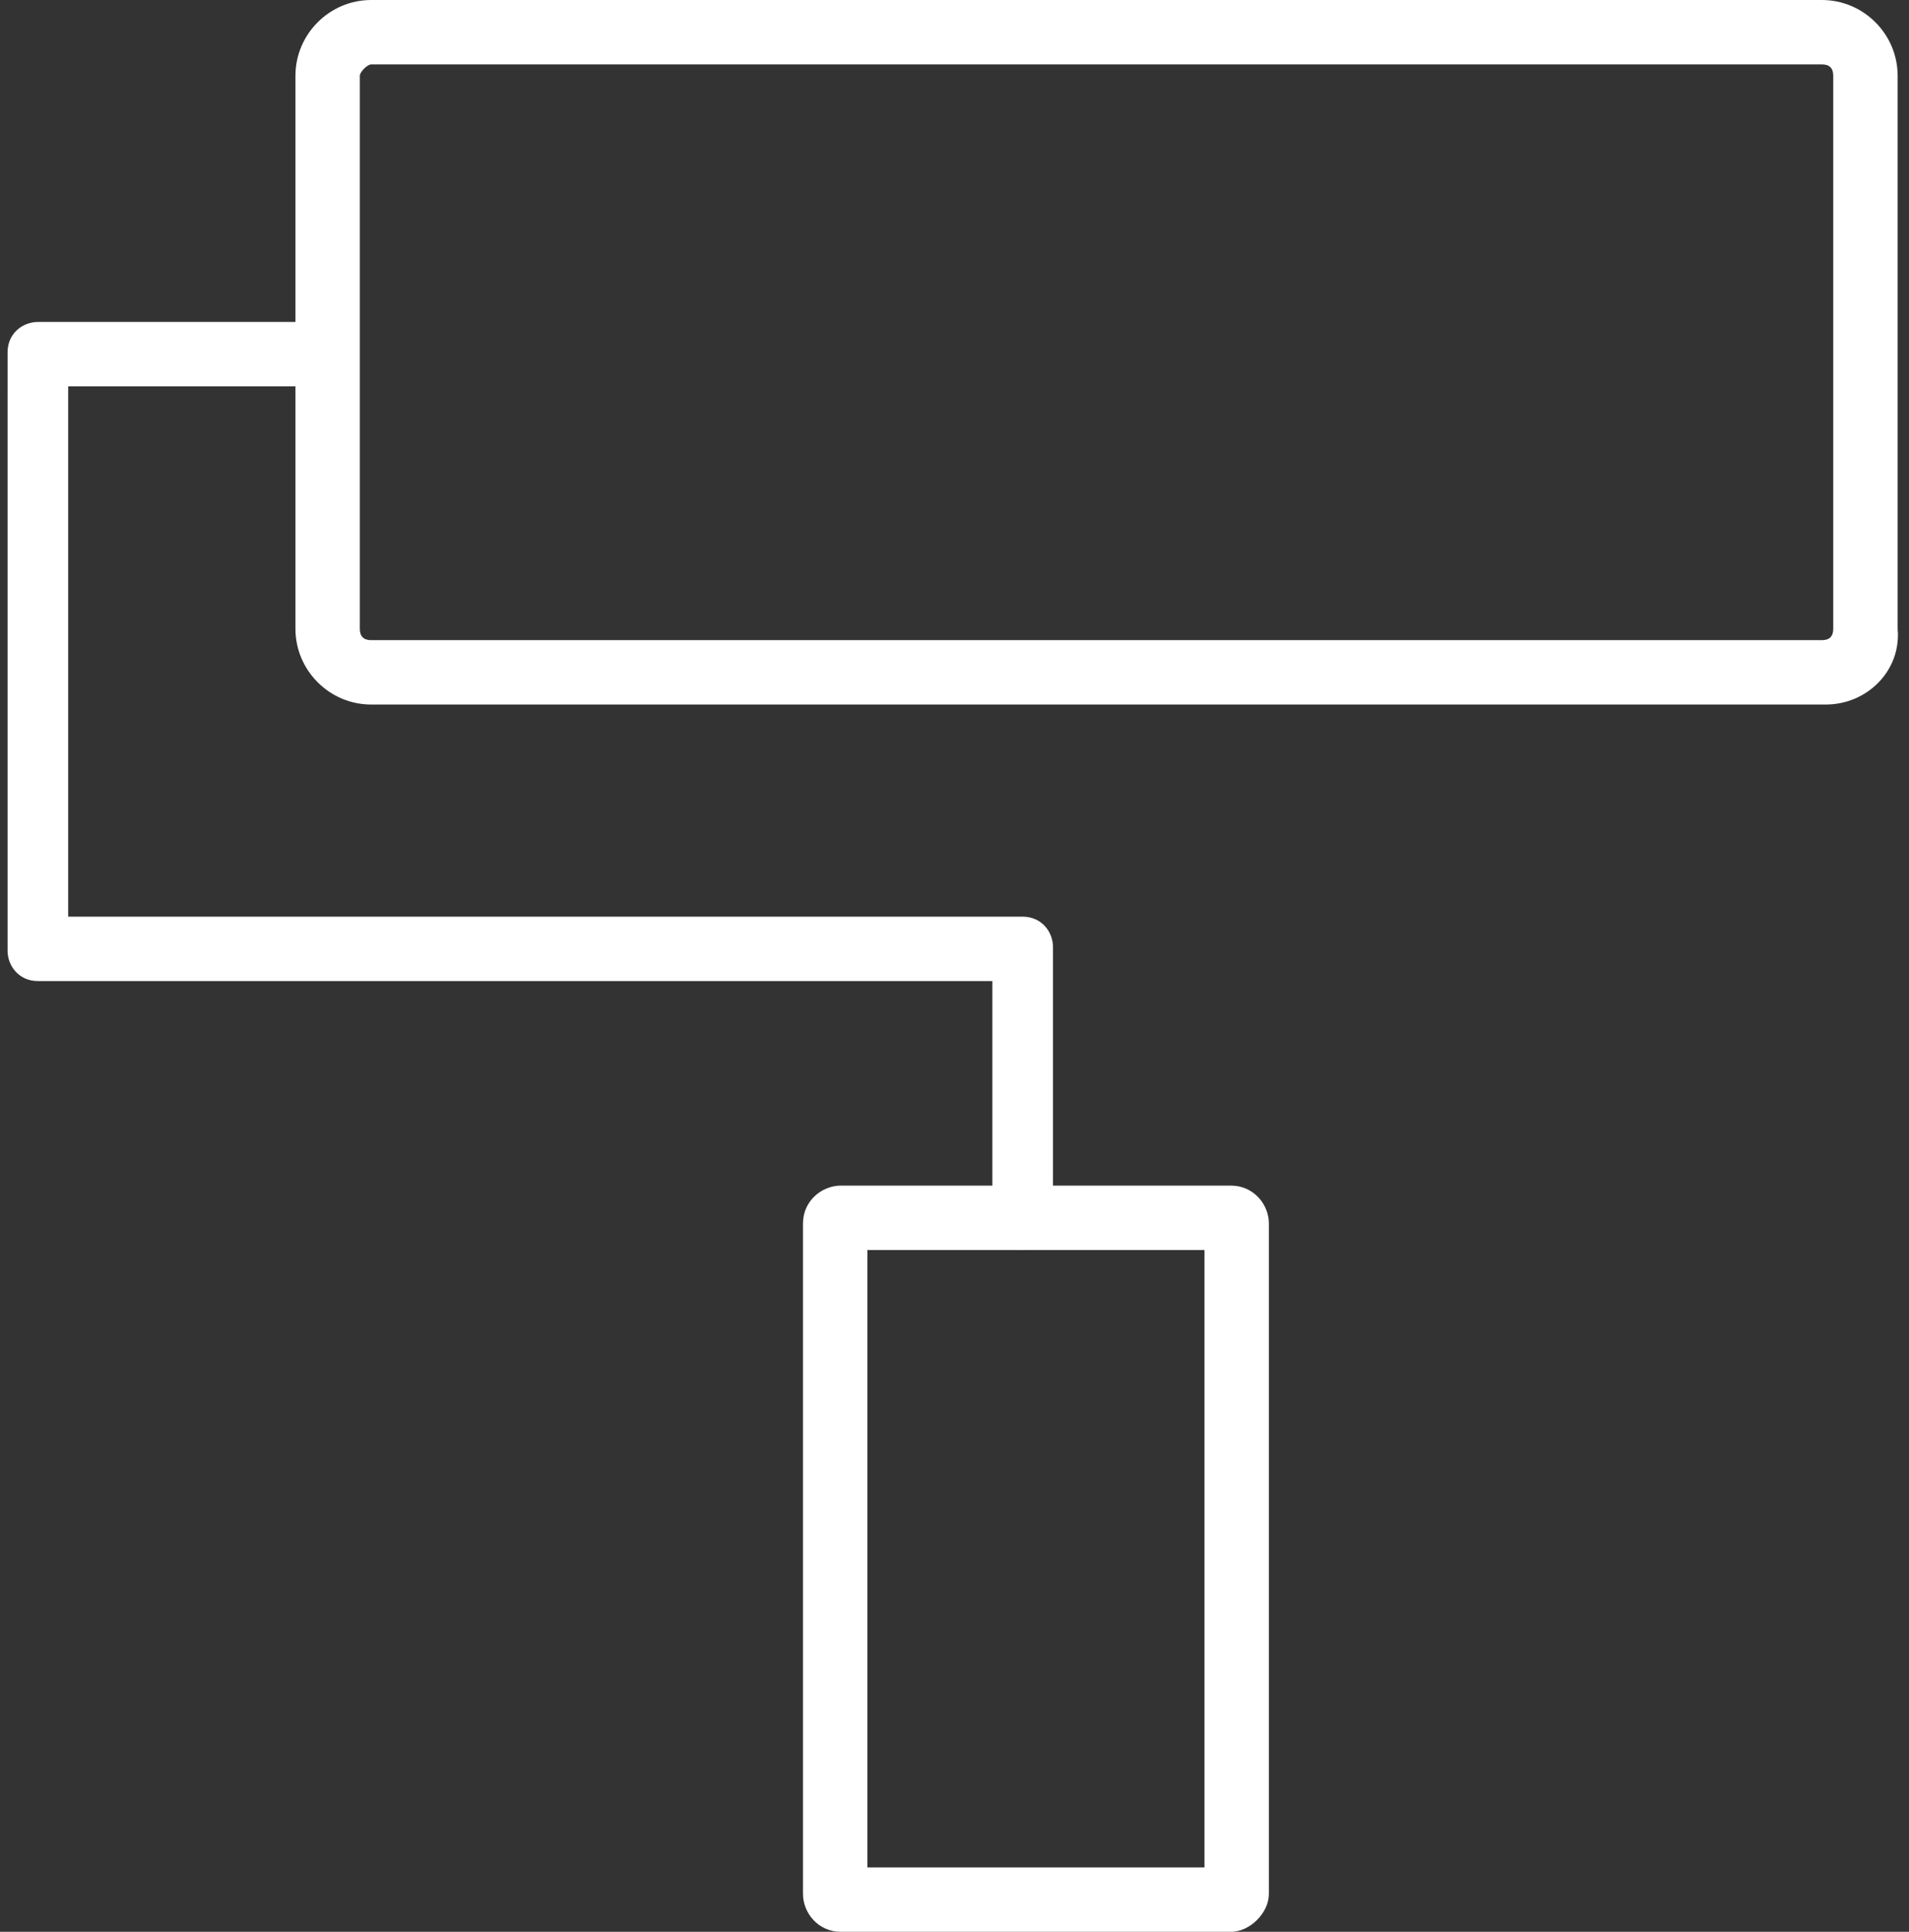
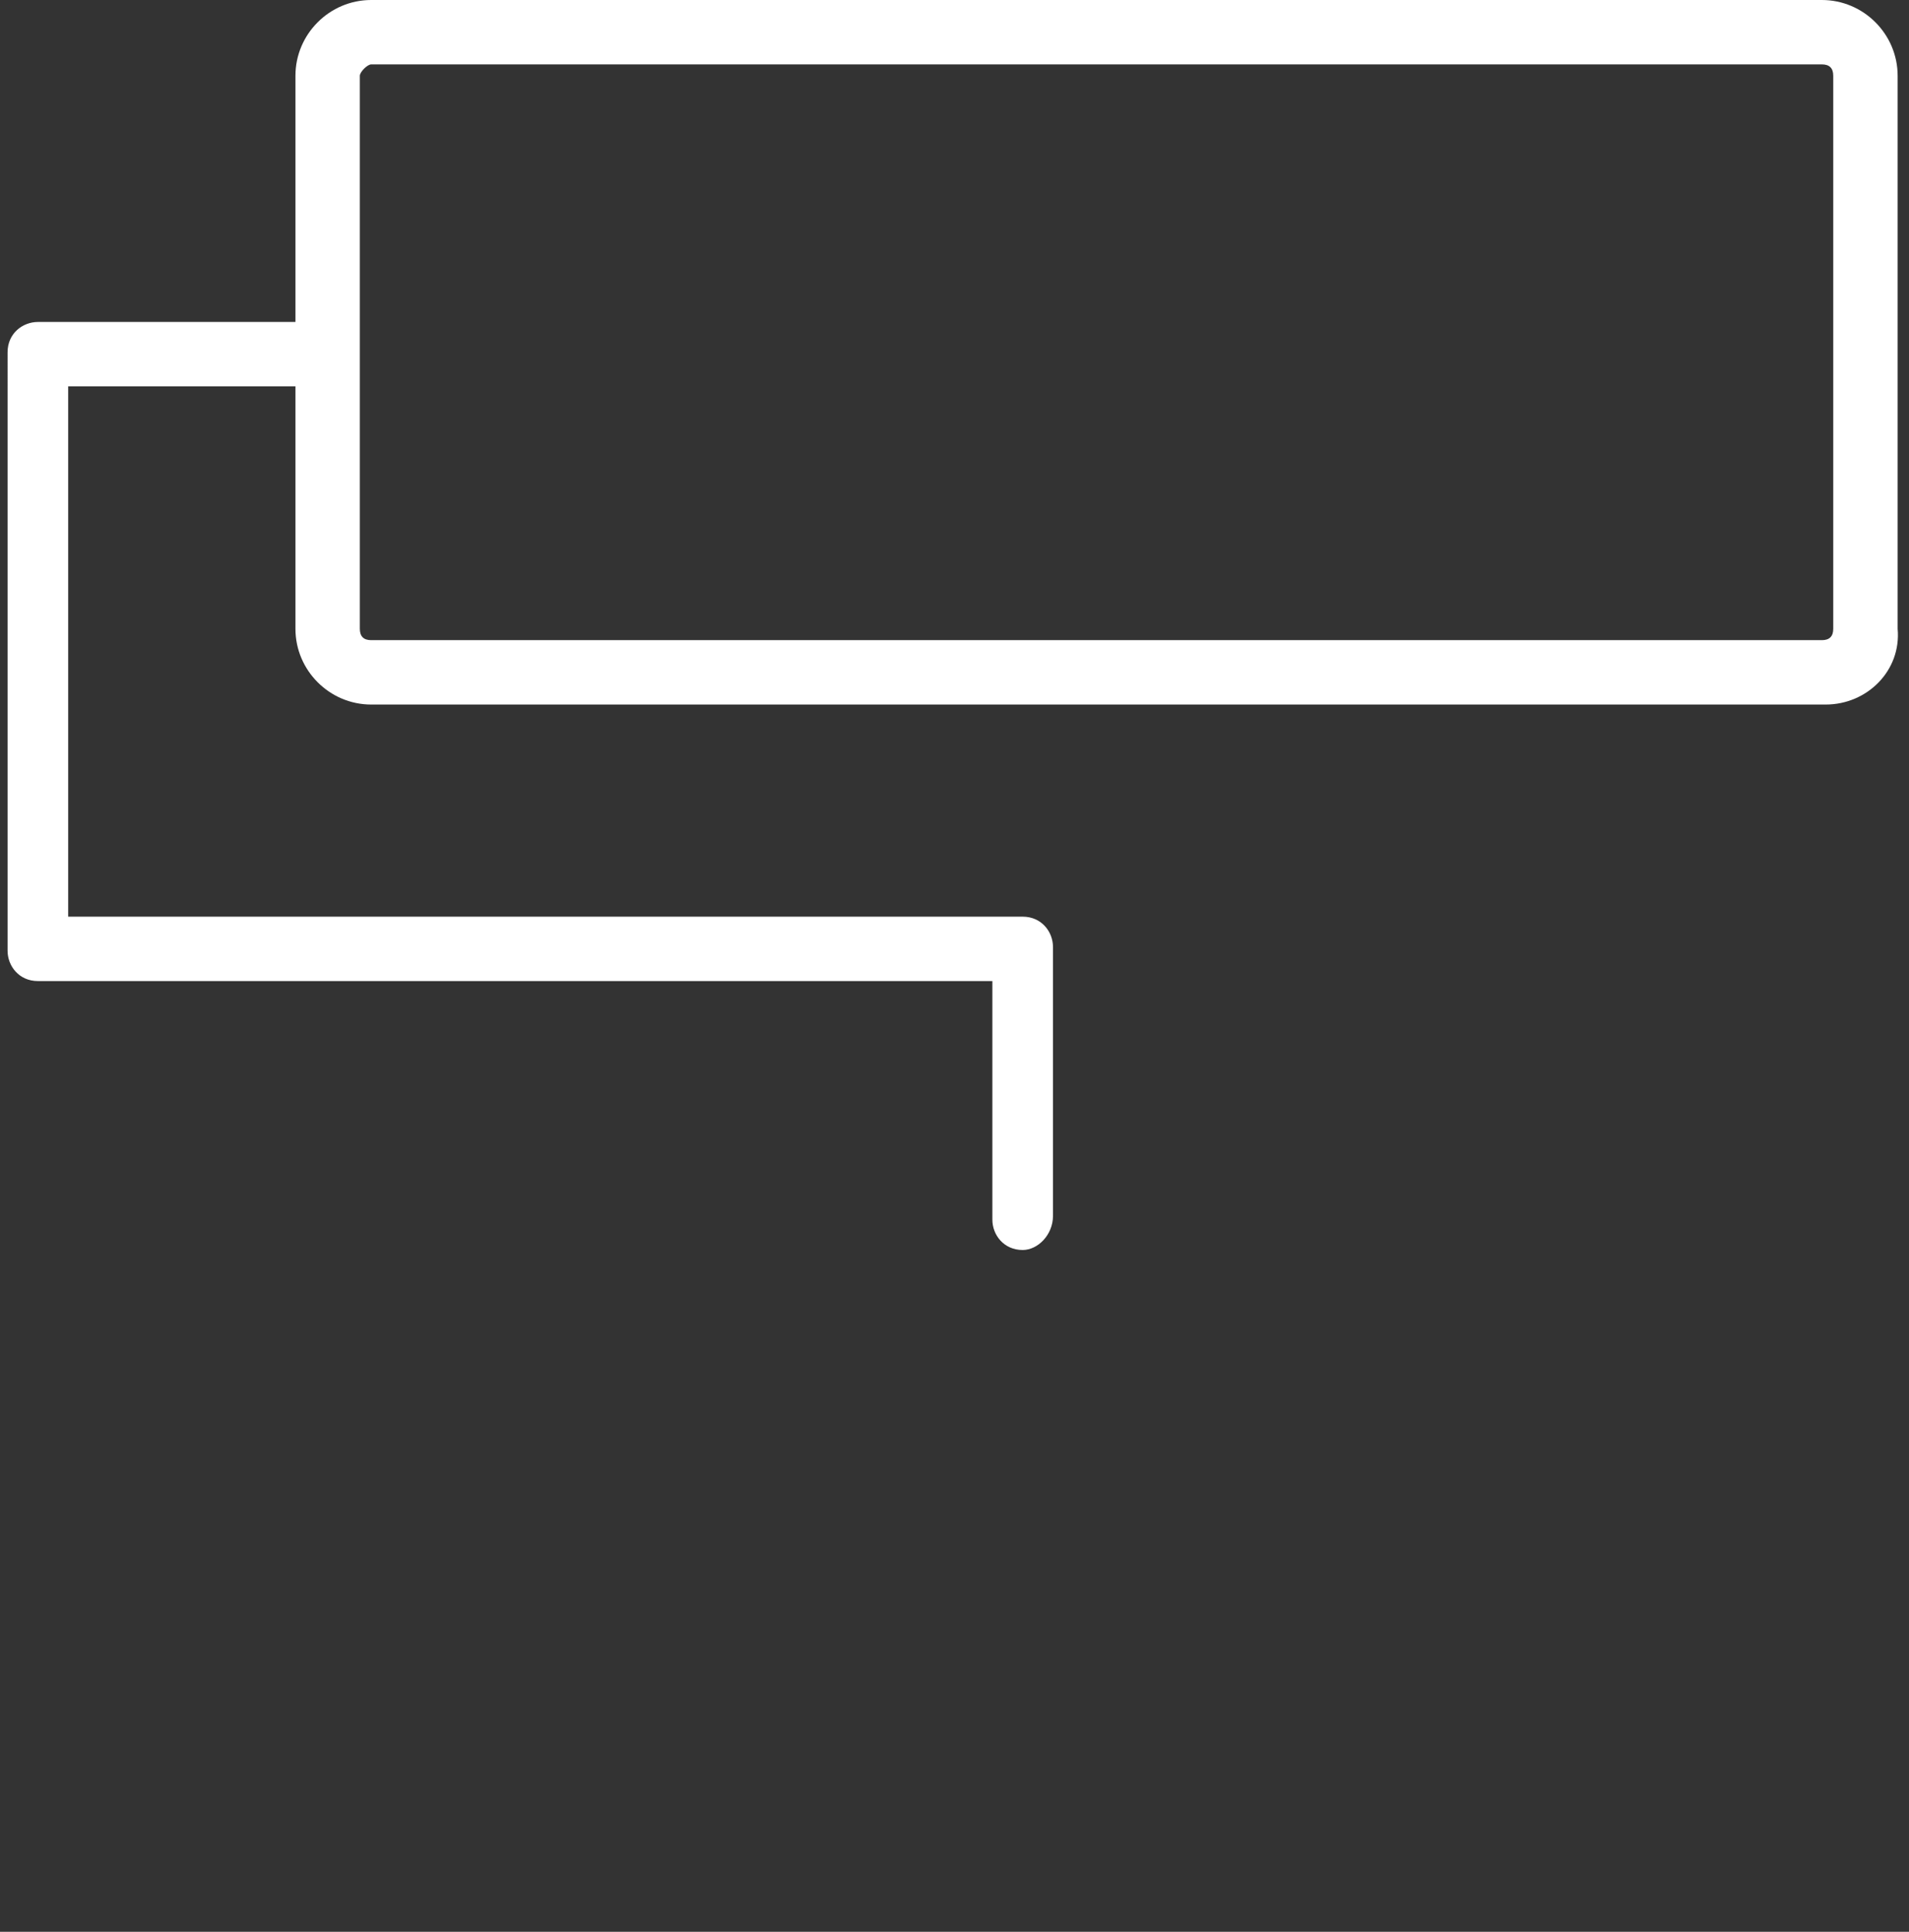
<svg xmlns="http://www.w3.org/2000/svg" version="1.1" id="图层_1" x="0px" y="0px" viewBox="0 0 50.4 51" style="enable-background:new 0 0 50.4 51;" xml:space="preserve">
  <rect x="0" y="0" width="50.4" height="51" fill="#333333" stroke="none" />
  <style type="text/css">
	.st0{fill:#FFFFFF;}
</style>
  <g>
    <path class="st0" d="M48.2,18.6H9.8c-1.1,0-2-0.9-2-2V2c0-1.1,0.9-2,2-2h38.3c1.1,0,2,0.9,2,2v14.6C50.2,17.7,49.3,18.6,48.2,18.6z    M9.8,1.7C9.7,1.7,9.5,1.9,9.5,2v14.6c0,0.2,0.1,0.3,0.3,0.3h38.3c0.2,0,0.3-0.1,0.3-0.3V2c0-0.2-0.1-0.3-0.3-0.3H9.8z" />
    <path class="st0" d="M27,33c-0.5,0-0.8-0.4-0.8-0.8v-6.3H1c-0.5,0-0.8-0.4-0.8-0.8V9.3c0-0.5,0.4-0.8,0.8-0.8h7.6   c0.5,0,0.8,0.4,0.8,0.8S9,10.2,8.6,10.2H1.8v14H27c0.5,0,0.8,0.4,0.8,0.8v7.1C27.8,32.6,27.4,33,27,33z" />
-     <path class="st0" d="M32.5,51H22.2c-0.6,0-1-0.5-1-1V32.3c0-0.6,0.5-1,1-1h10.3c0.6,0,1,0.5,1,1V50C33.5,50.5,33,51,32.5,51z    M22.9,49.3h8.9V33h-8.9V49.3z" />
  </g>
</svg>